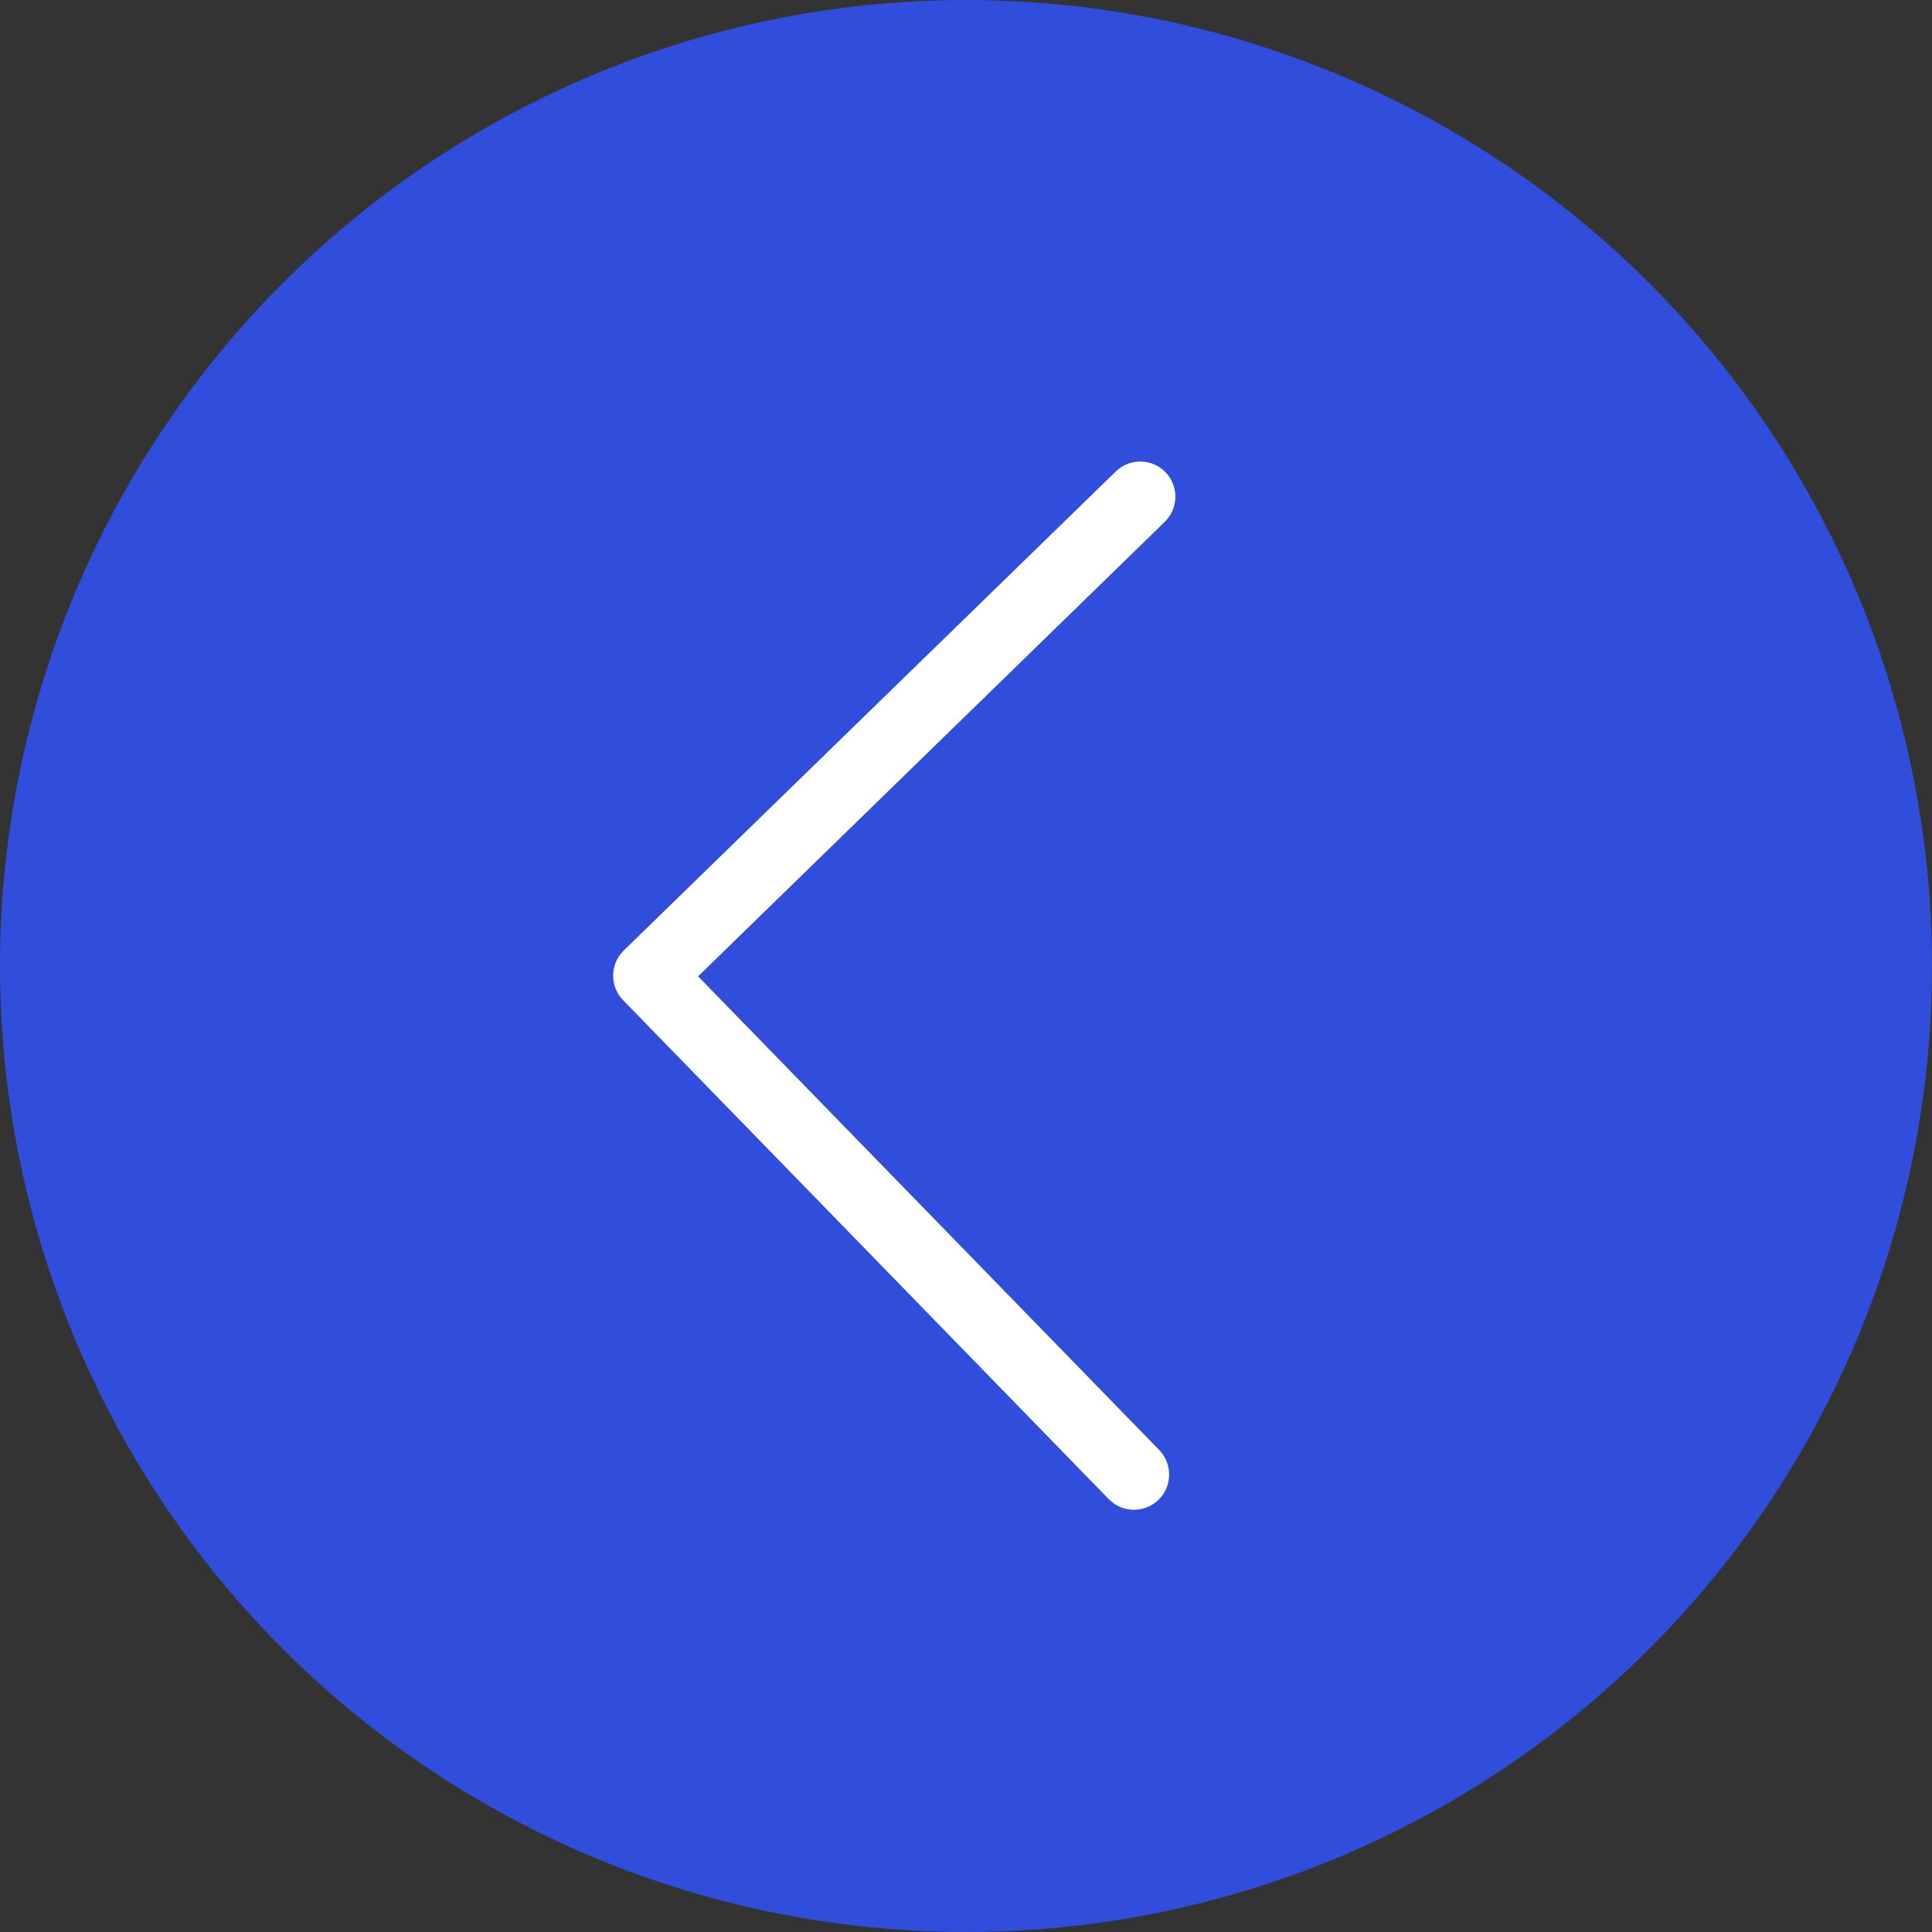
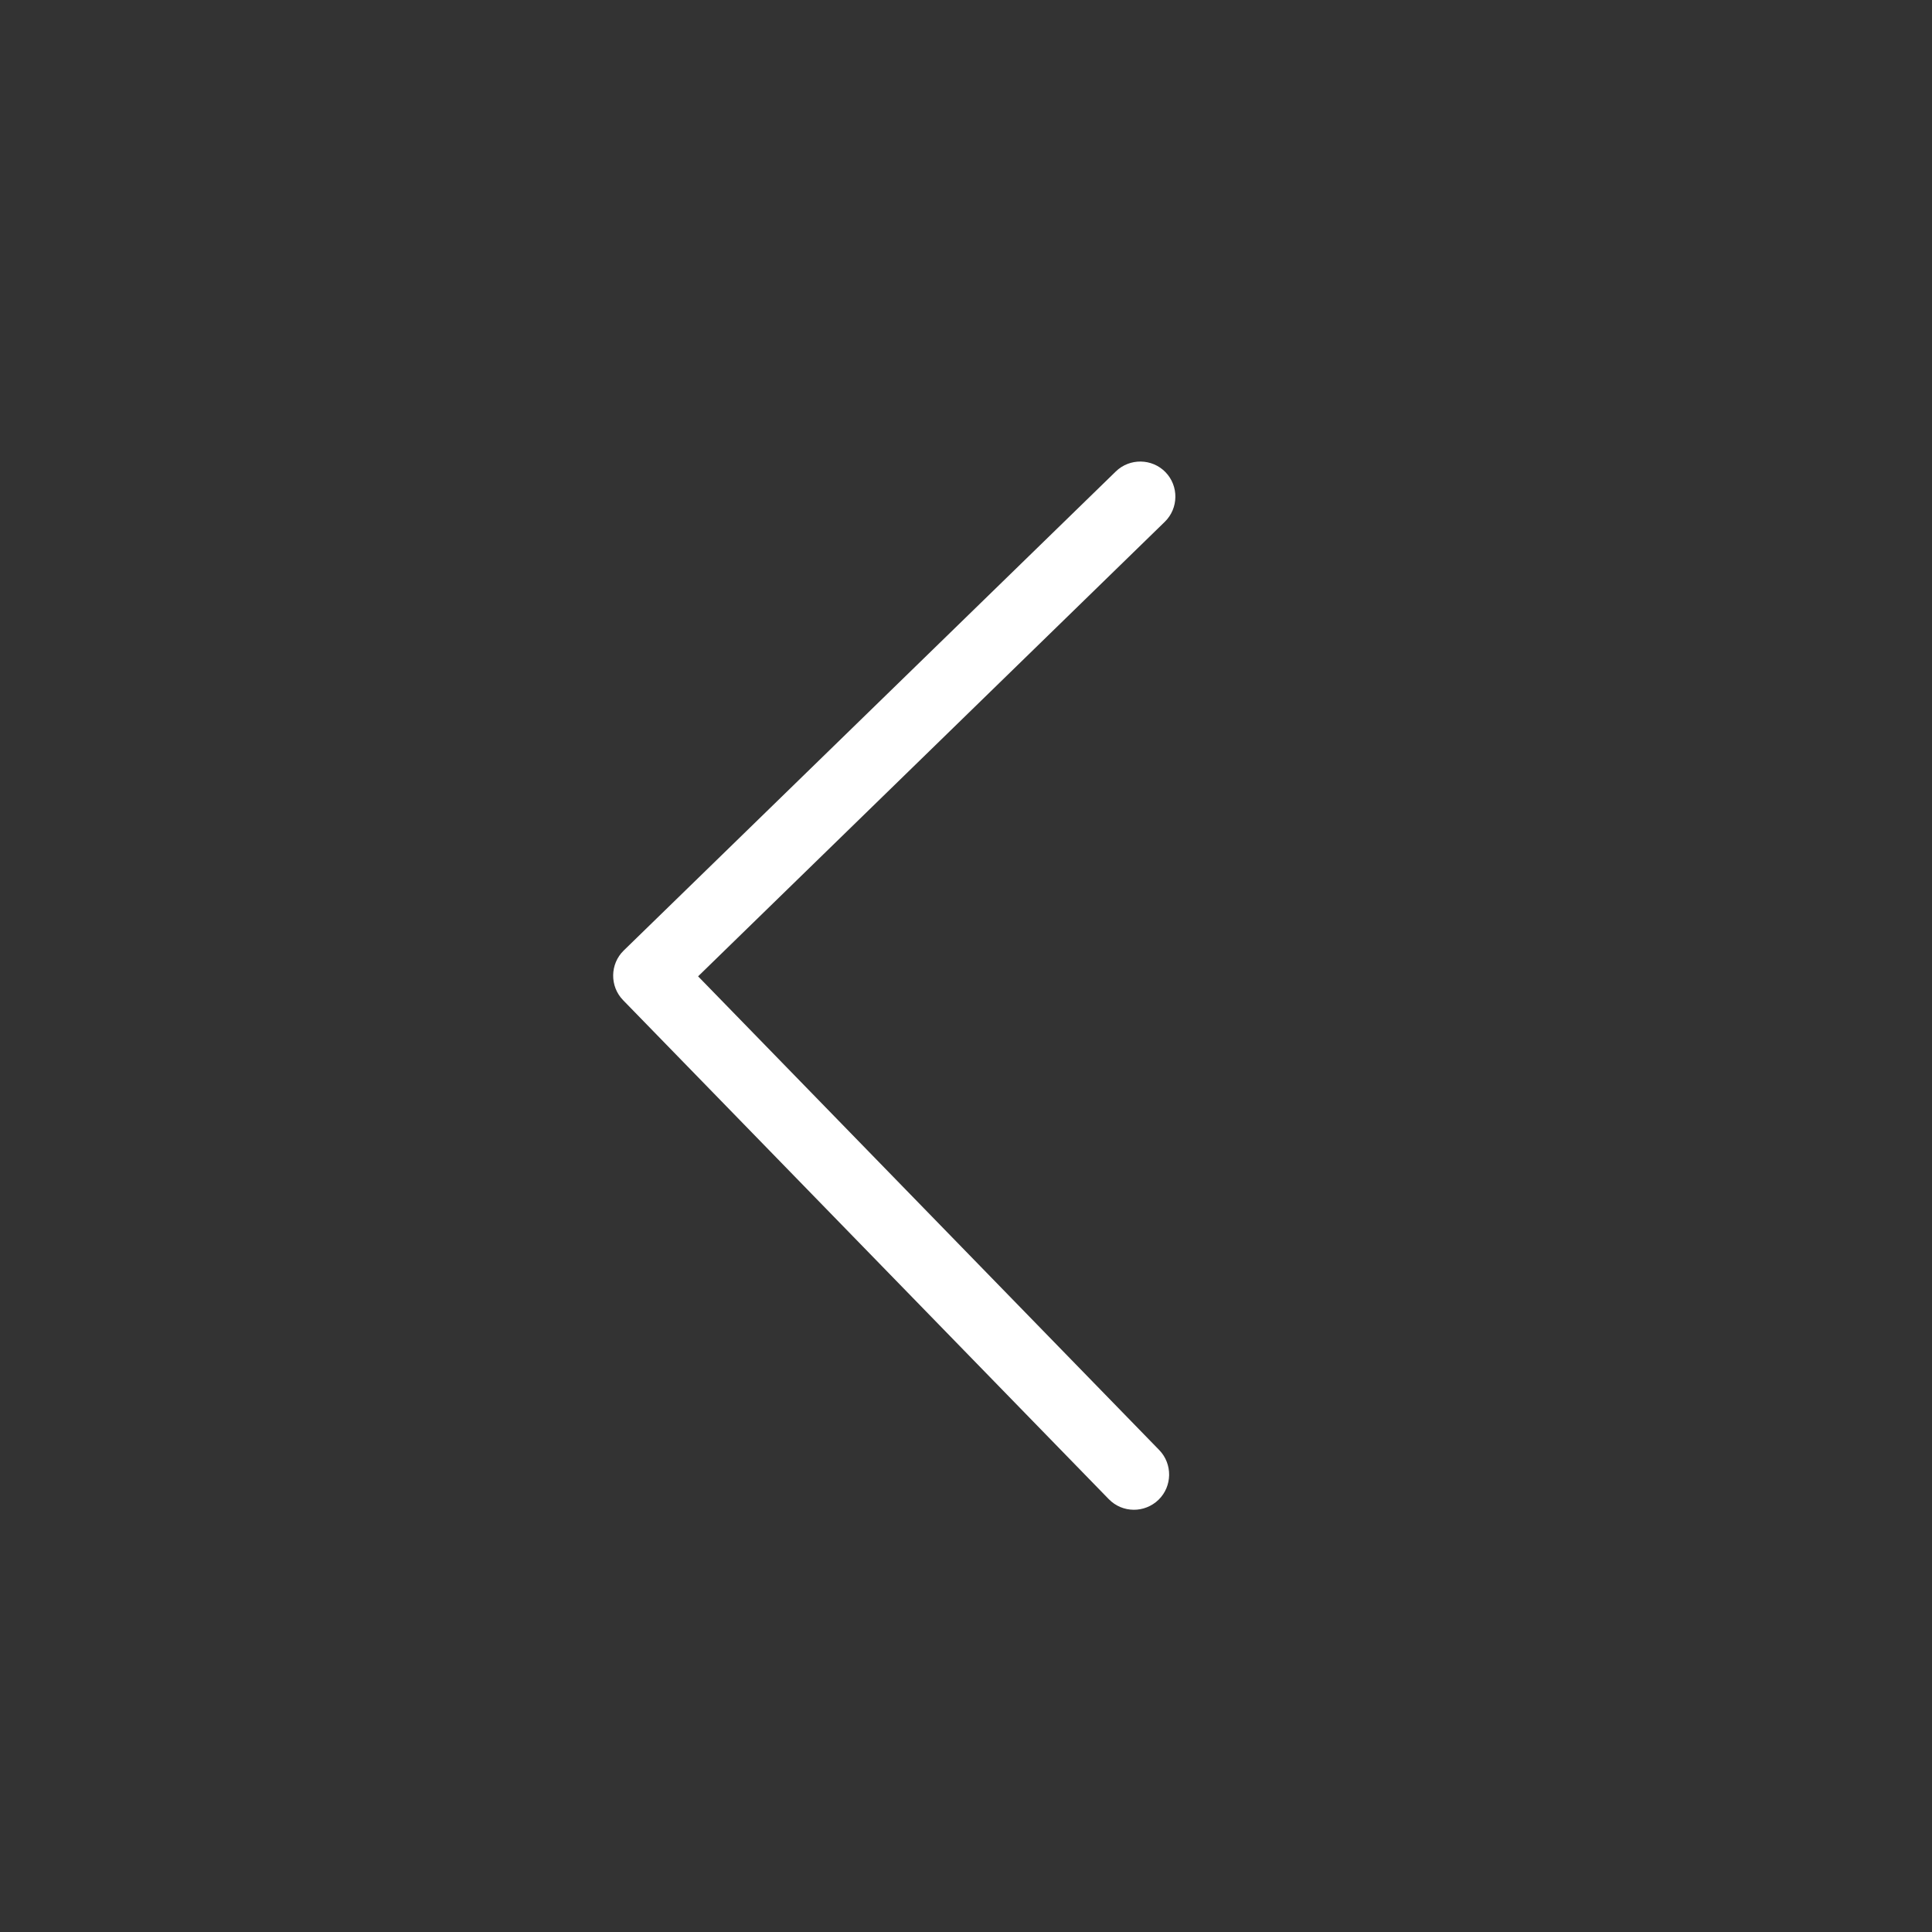
<svg xmlns="http://www.w3.org/2000/svg" width="51" height="51" viewBox="0 0 51 51" fill="none">
  <rect x="0" y="0" width="51" height="51" fill="#333333" stroke="none" />
-   <circle cx="25.5" cy="25.5" r="25.5" fill="#304DDB" />
  <path d="M29.924 39.854C30.159 39.857 30.401 39.767 30.583 39.59C30.948 39.234 30.956 38.644 30.601 38.278L18.428 25.773L30.748 13.774C31.113 13.418 31.121 12.828 30.765 12.463C30.41 12.098 29.82 12.09 29.455 12.445L16.465 25.091C16.1 25.446 16.092 26.036 16.448 26.402L29.267 39.572C29.45 39.76 29.684 39.851 29.924 39.854Z" fill="white" />
</svg>